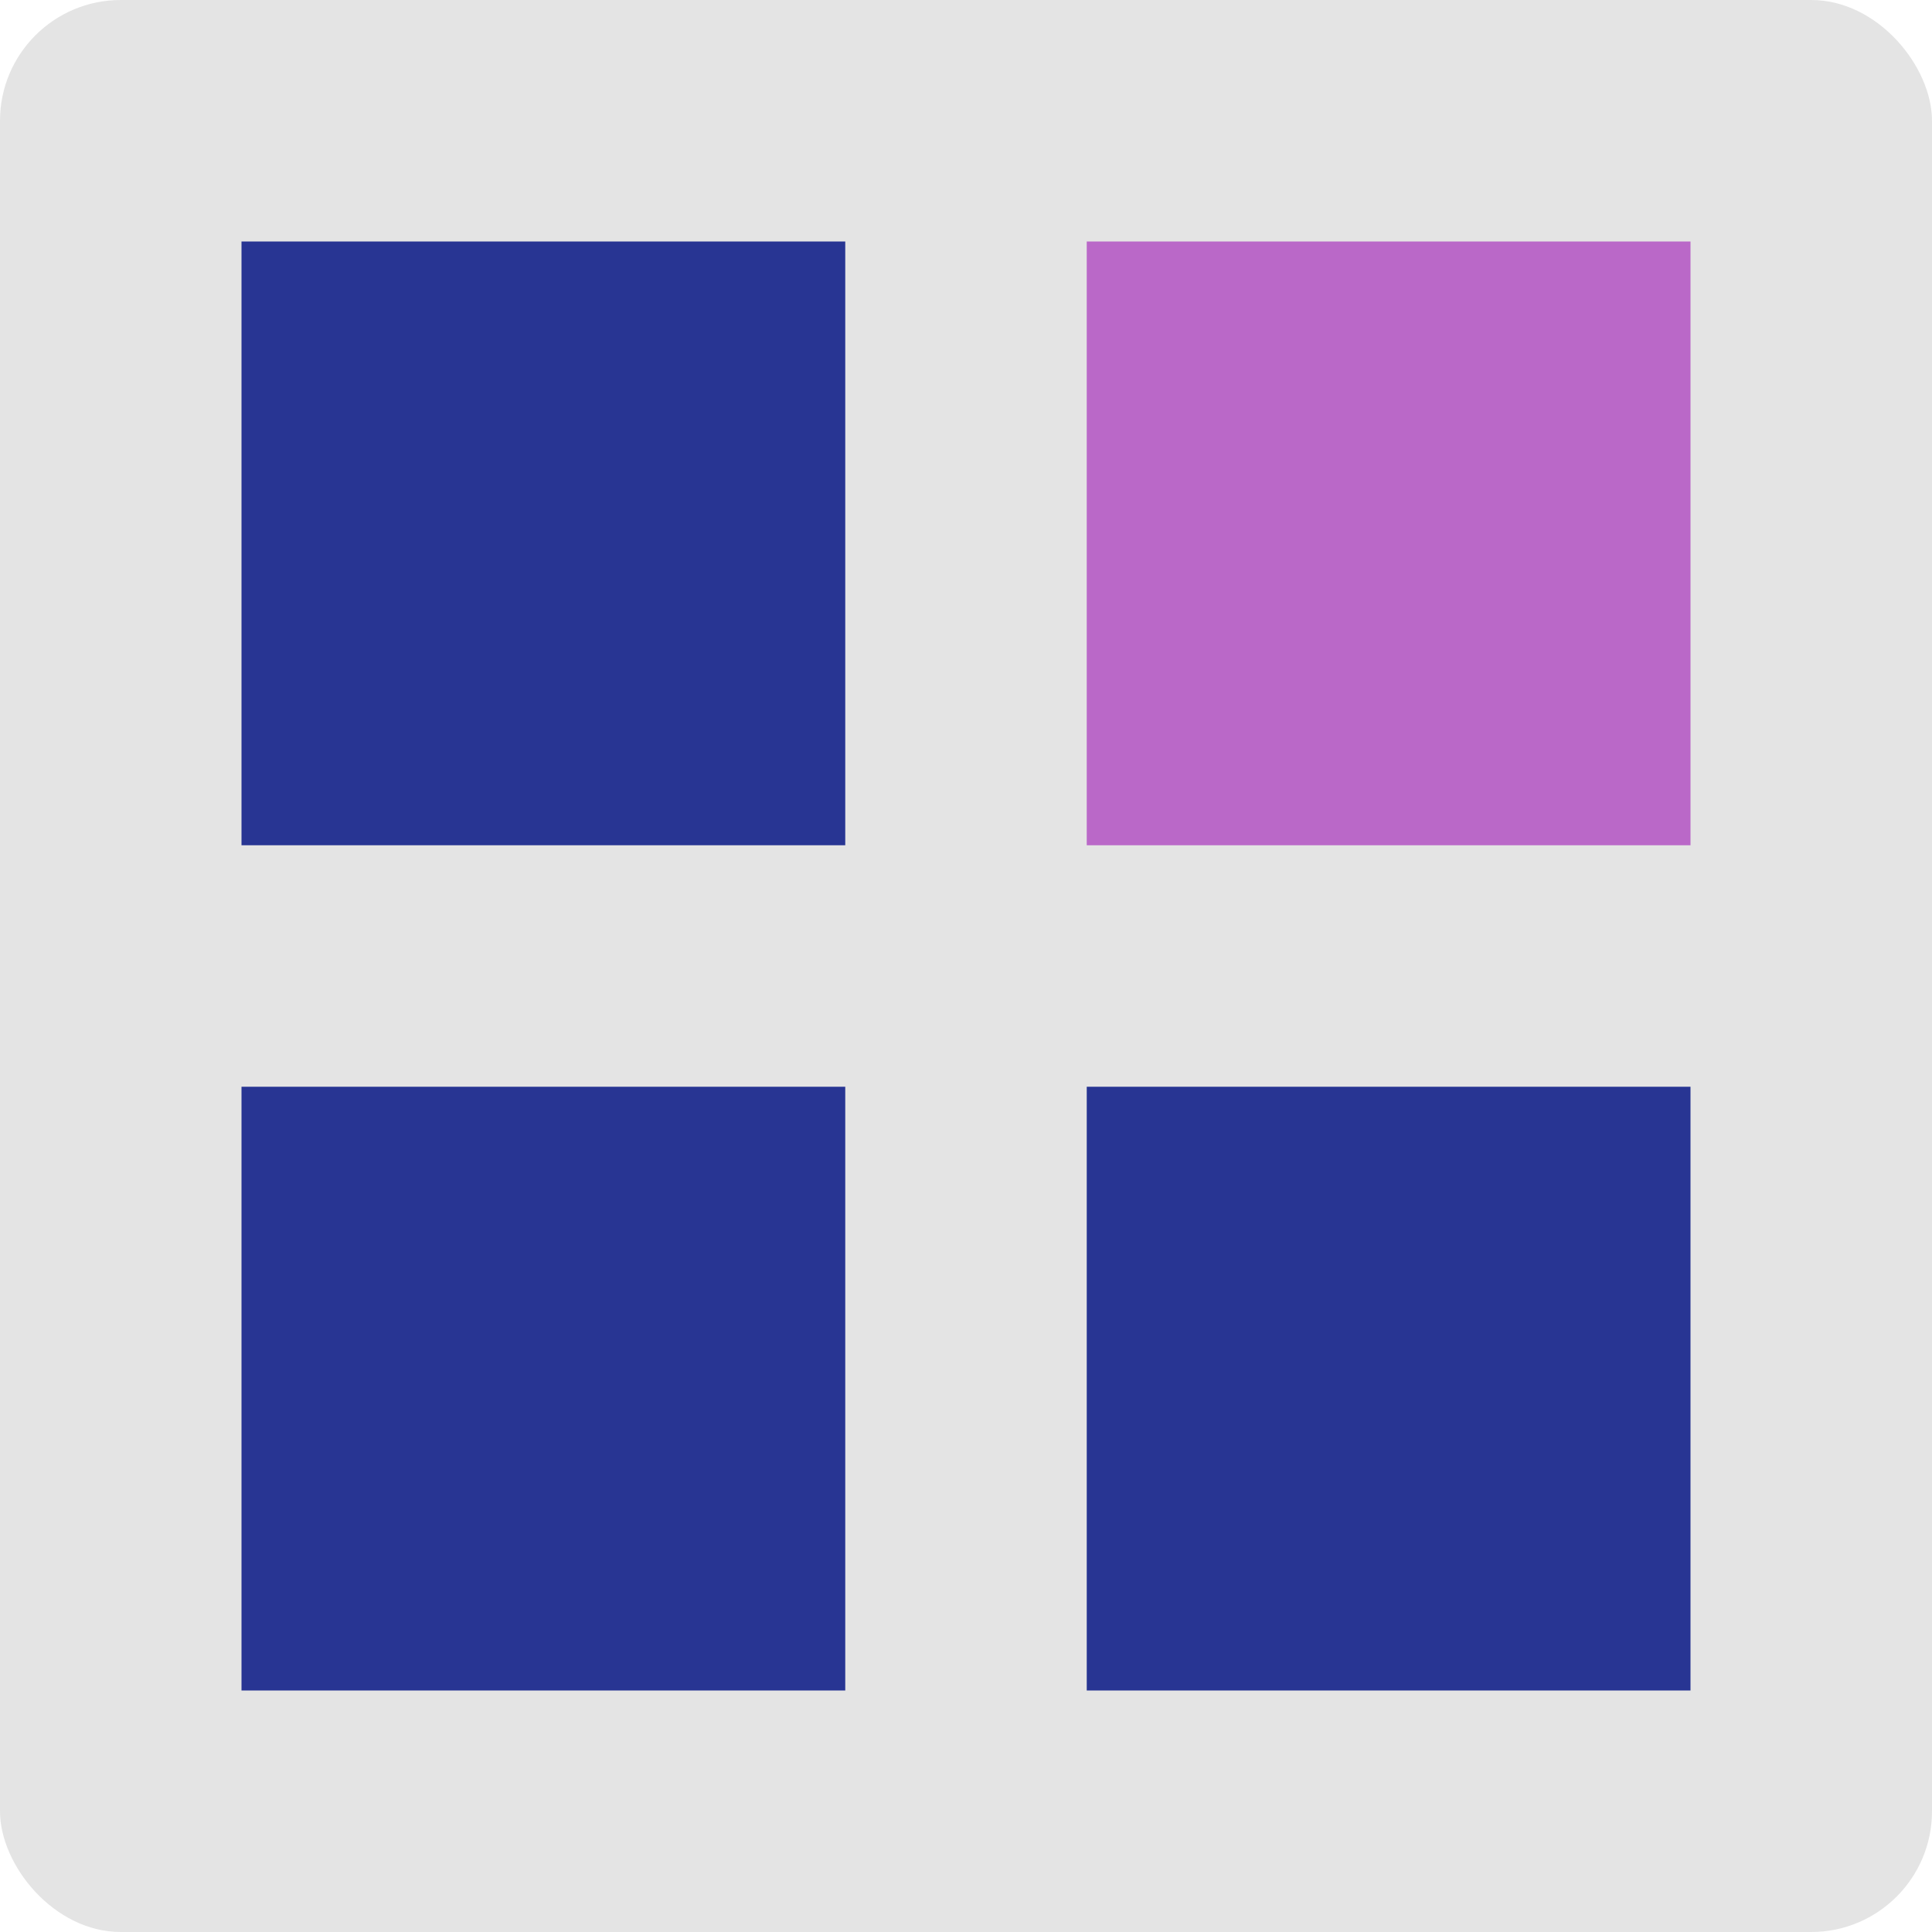
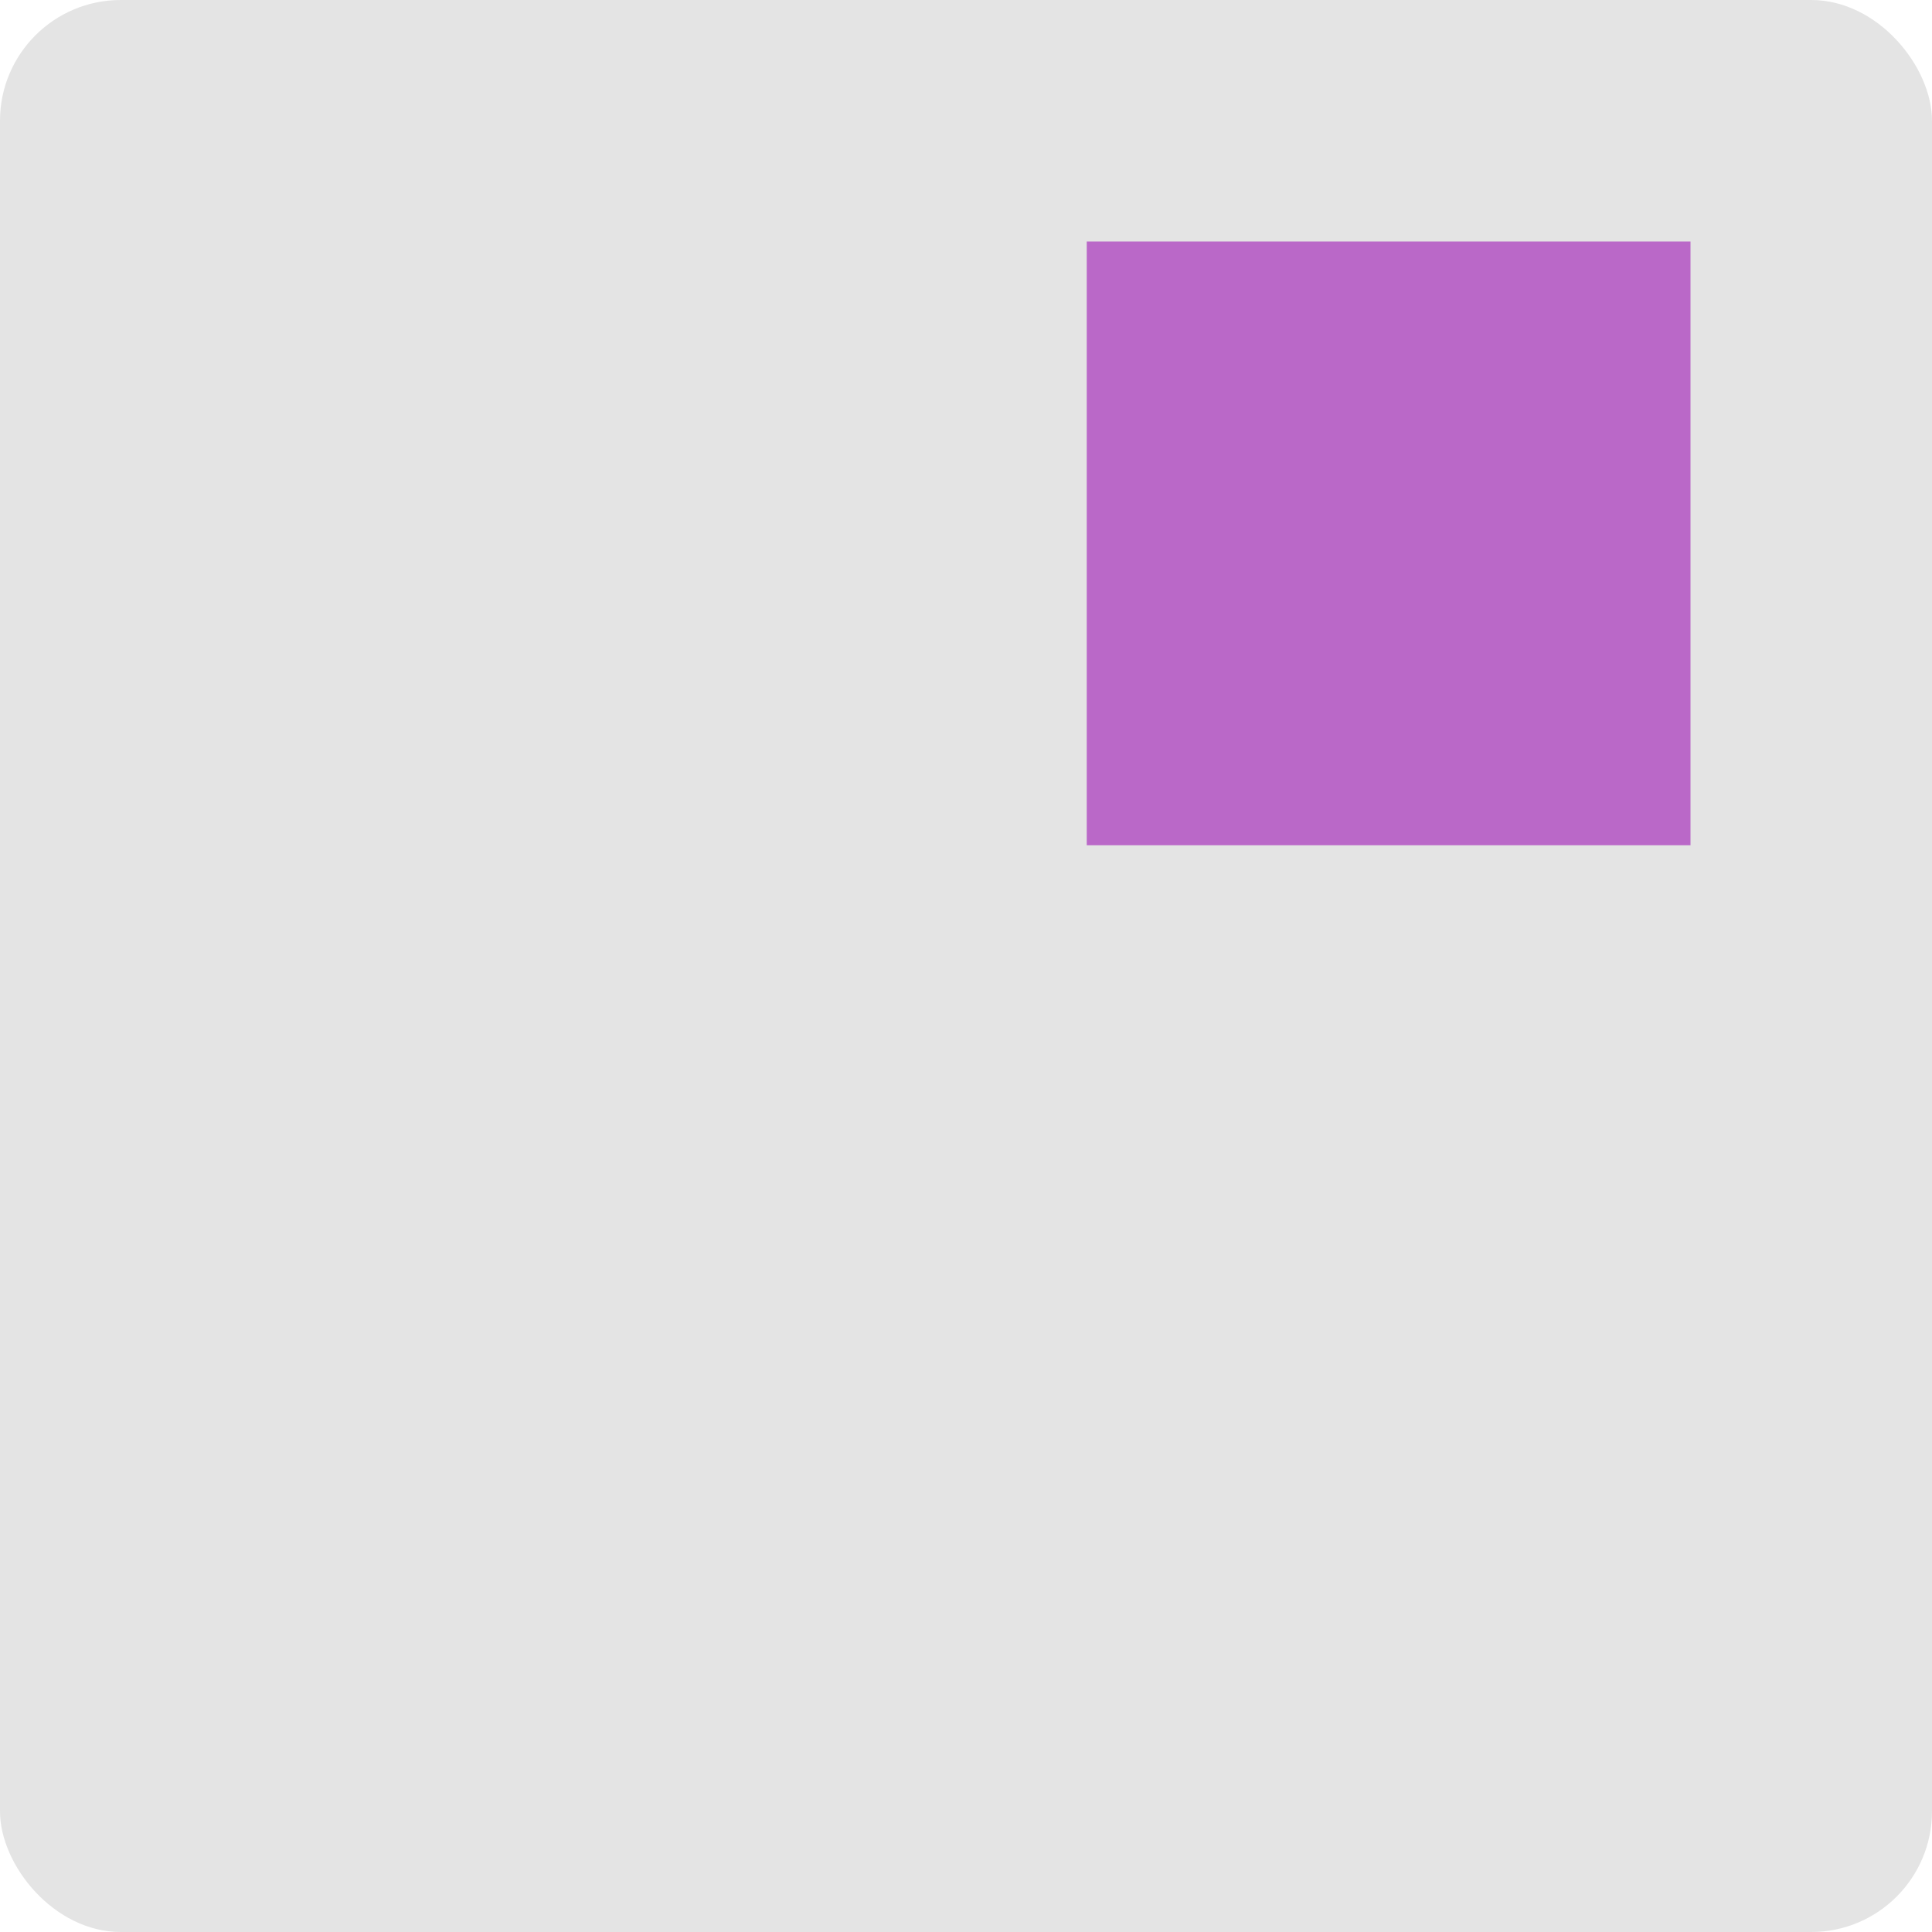
<svg xmlns="http://www.w3.org/2000/svg" width="16" height="16" version="1.1">
  <rect style="fill:#e4e4e4" width="16" height="16" rx="1" ry="1" />
-   <path style="fill:#283593" d="M 2 2 L 2 7 L 7 7 L 7 2 L 2 2 z M 2 9 L 2 14 L 7 14 L 7 9 L 2 9 z M 9 9 L 9 14 L 14 14 L 14 9 L 9 9 z" />
  <rect style="fill:#ba68c8" width="5" height="5" x="9" y="2" />
</svg>